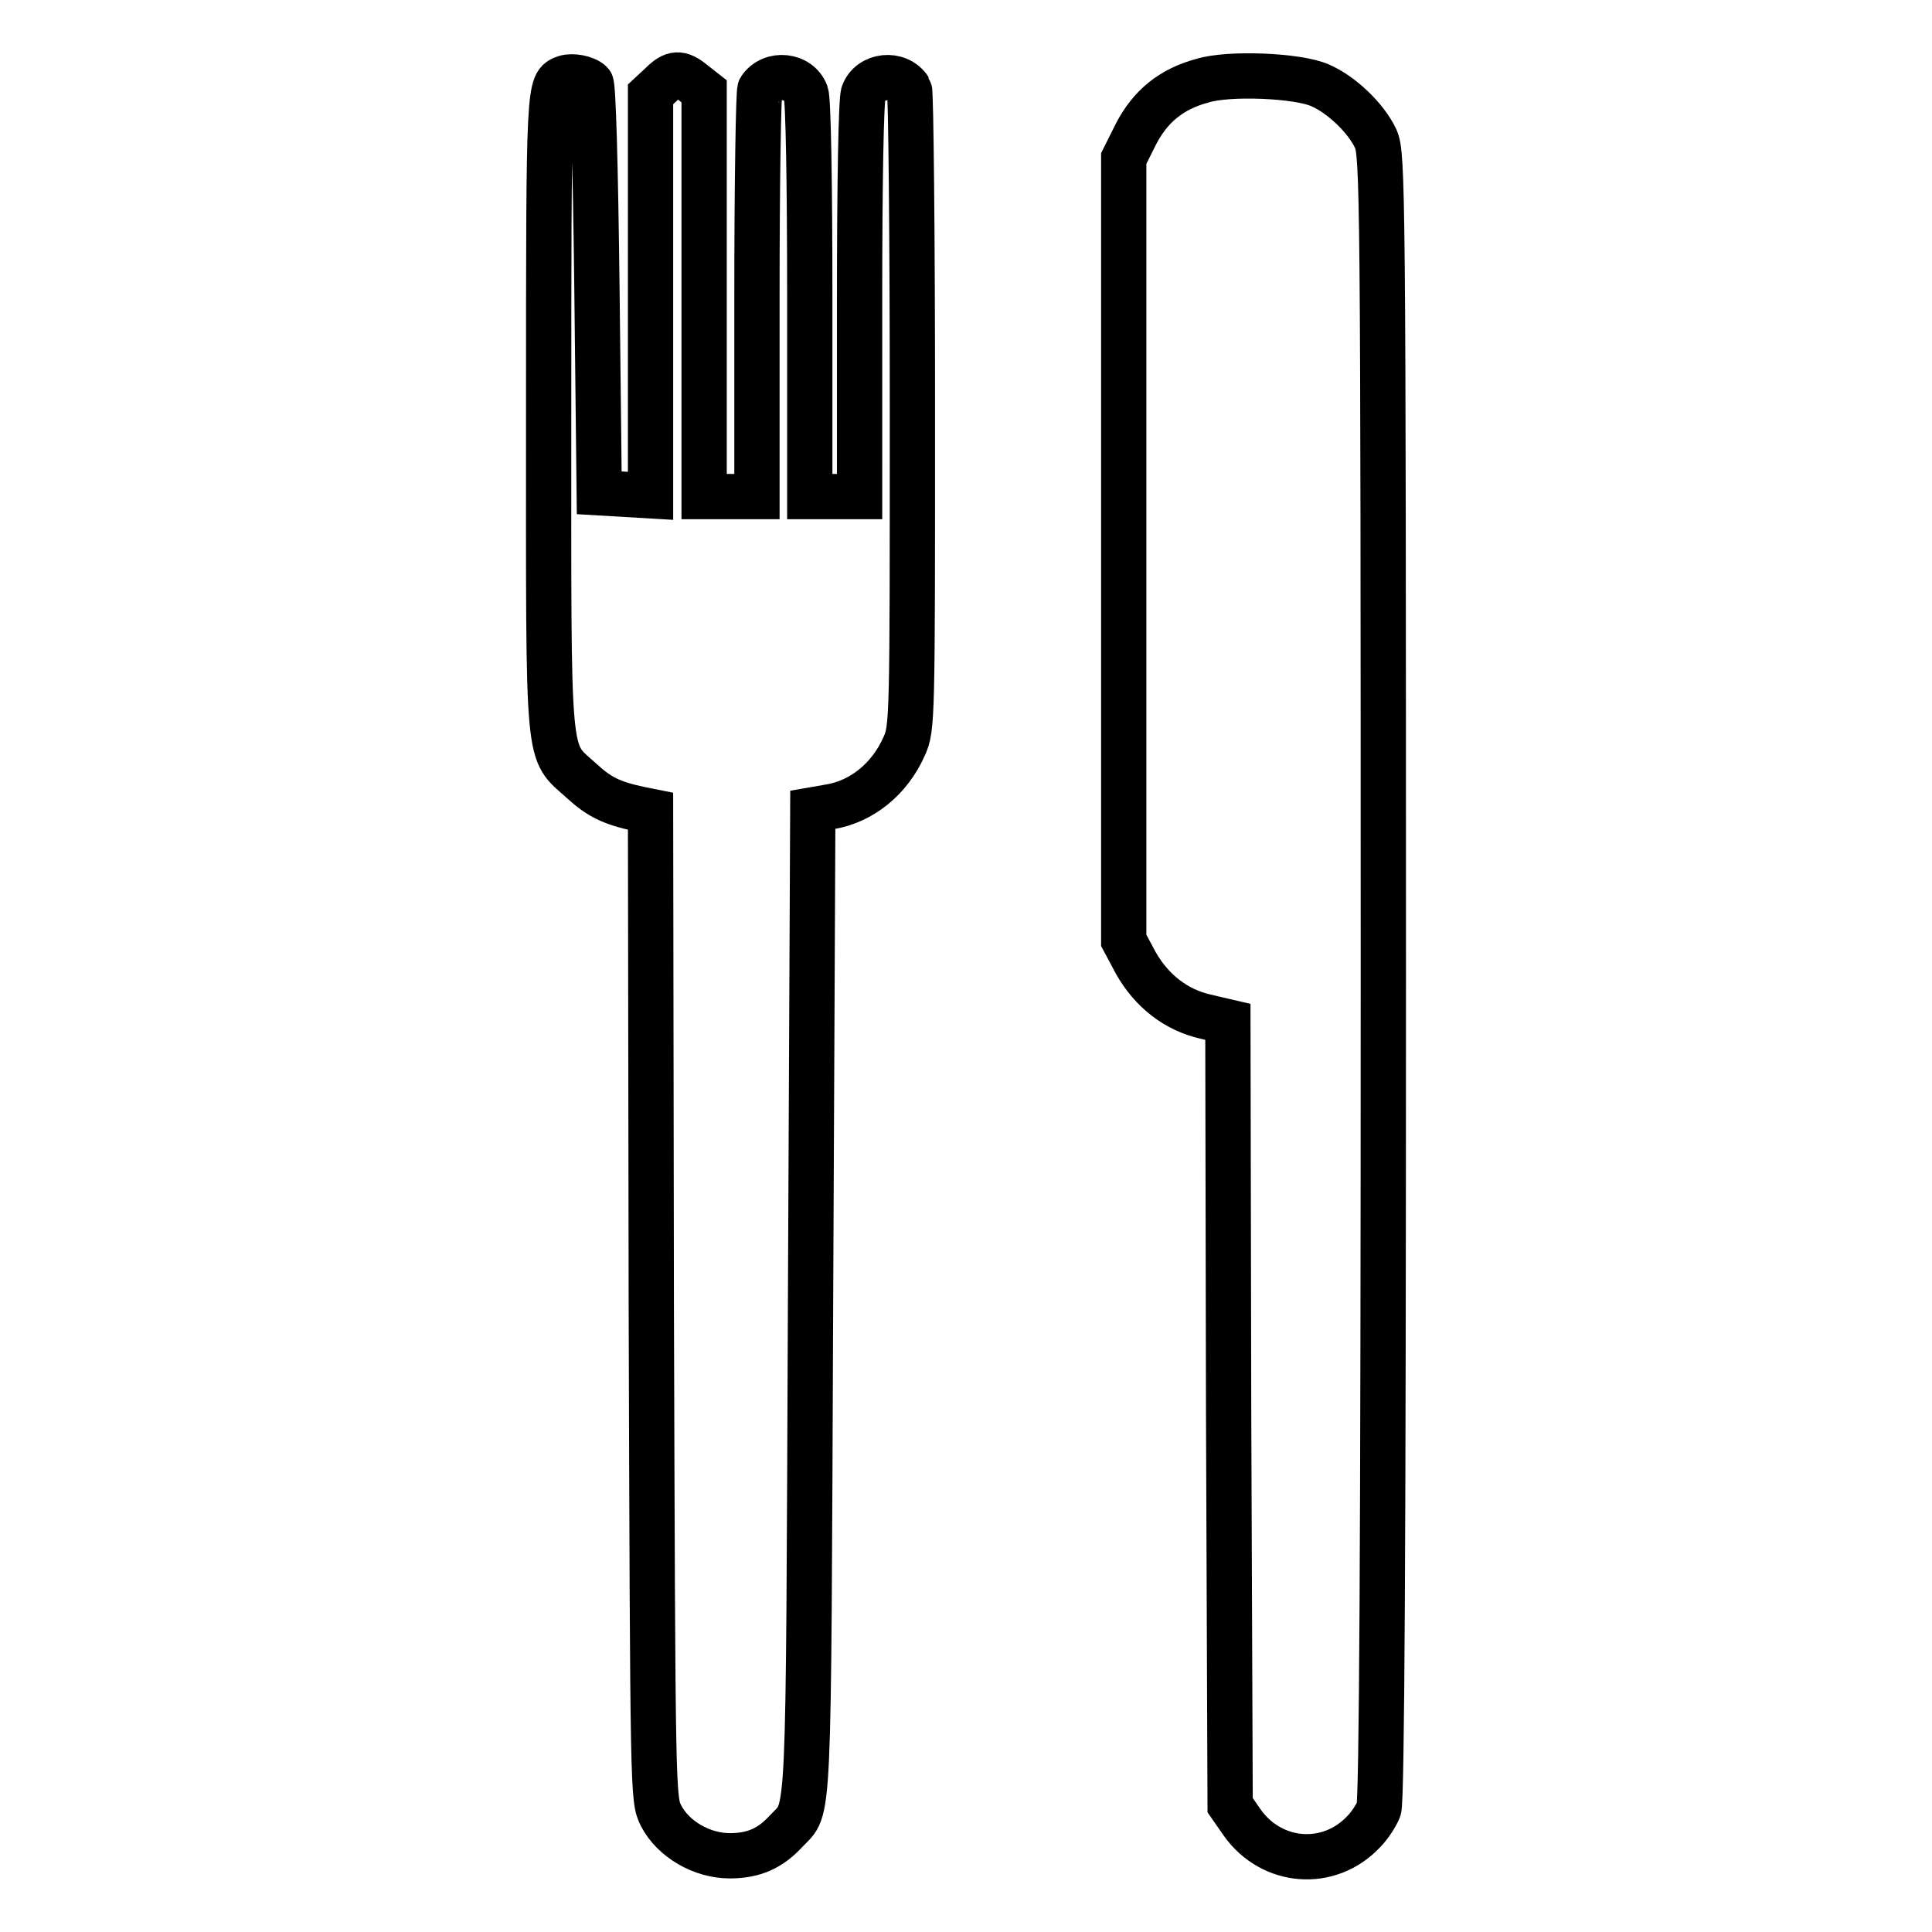
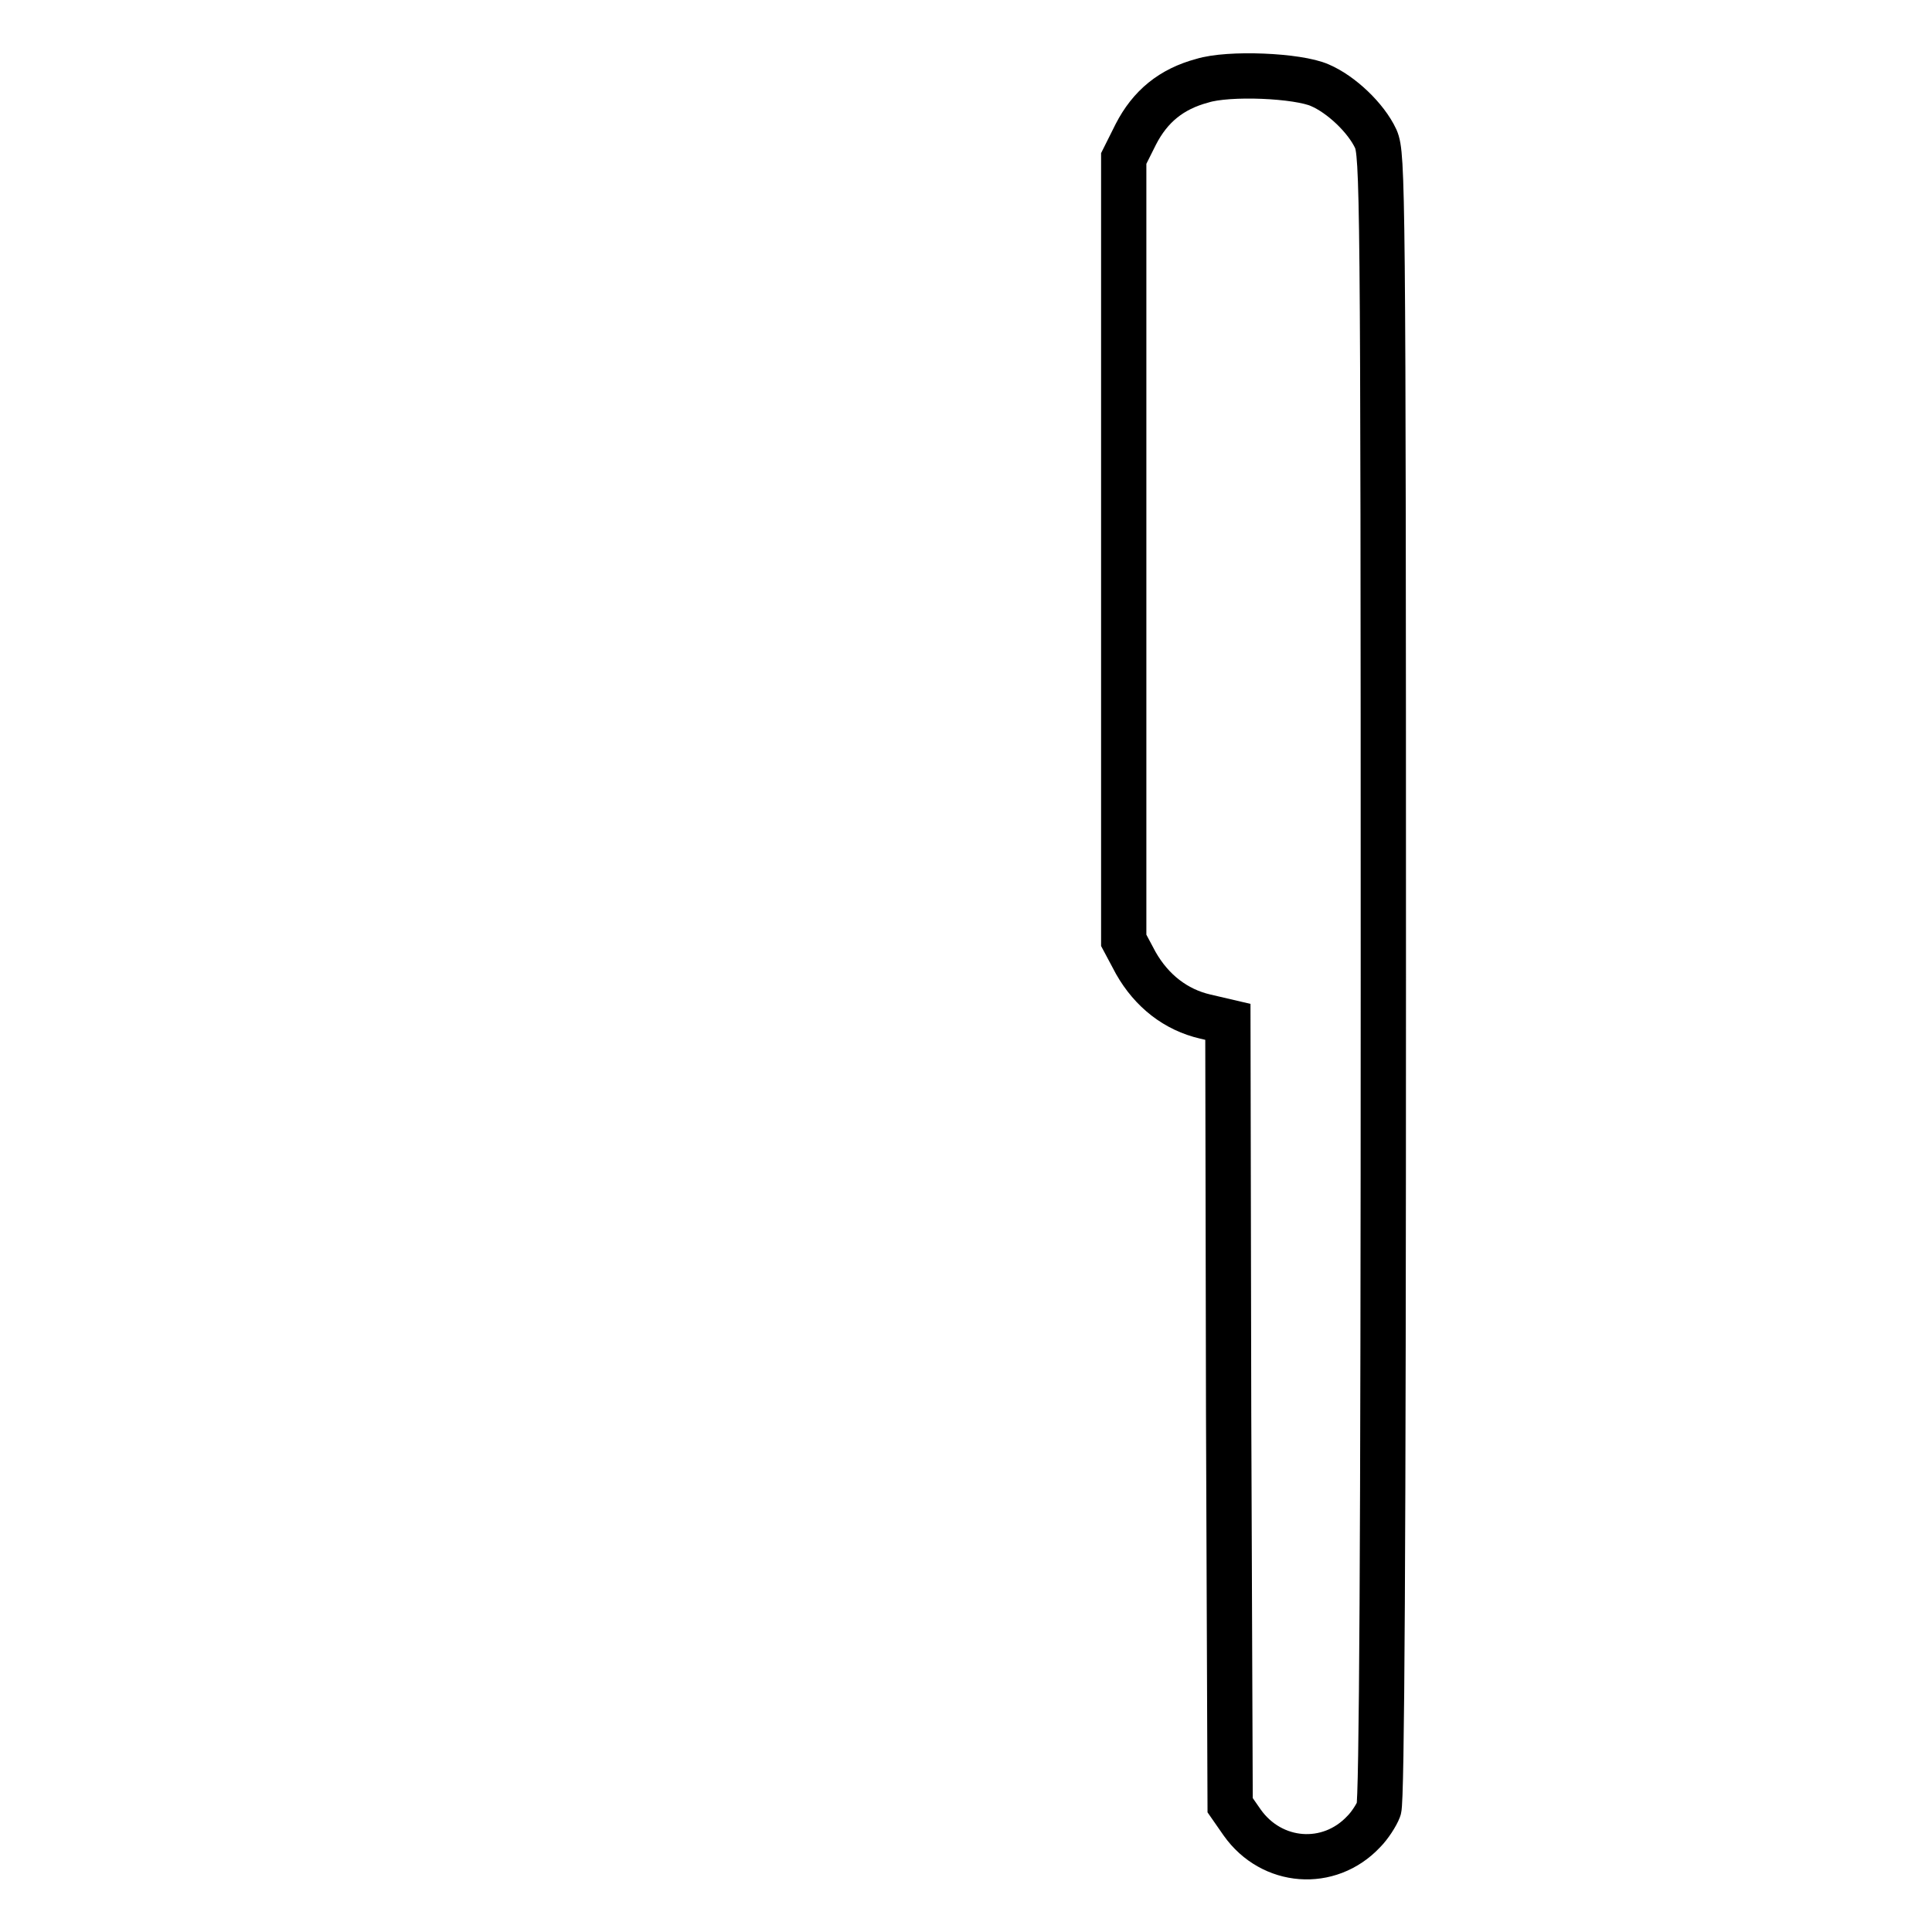
<svg xmlns="http://www.w3.org/2000/svg" version="1.1" x="0px" y="0px" viewBox="0 0 256 256" enable-background="new 0 0 256 256" xml:space="preserve">
  <g>
    <g>
      <g>
-         <path stroke-width="6" fill-opacity="0" stroke="#000000" d="M74.9,10.3c-2.2,0.8-2.2,0.4-2.2,44.3c0,47.9-0.3,44.6,4.4,48.9c2.3,2.1,3.9,2.9,7.6,3.7l1.5,0.3l0.1,65.5c0.2,65.2,0.2,65.4,1.3,67.6c1.6,3.1,5.4,5.3,9.1,5.3c3.2,0,5.4-1,7.5-3.3c3.1-3.3,2.9,1,3.2-69.8l0.3-65.5l2.3-0.4c4.2-0.7,7.9-3.7,9.8-8c1.1-2.4,1.1-3.4,1.1-44.5c0-23.1-0.2-42.3-0.4-42.6c-1.5-2.3-5.2-1.9-6.1,0.6c-0.3,0.9-0.5,11.7-0.5,27.4v26h-3.3h-3.3v-26c0-15.7-0.2-26.6-0.5-27.4c-0.9-2.5-4.6-2.9-6.1-0.6c-0.2,0.3-0.4,12.6-0.4,27.3v26.7h-3.5h-3.5V39V12.1l-1.4-1.1c-1.8-1.5-2.7-1.4-4.3,0.2l-1.4,1.3v26.6v26.6l-3.4-0.2l-3.4-0.2l-0.3-26.9c-0.2-16.9-0.5-27.2-0.8-27.4C77.6,10.3,75.8,10,74.9,10.3z" />
        <path stroke-width="6" fill-opacity="0" stroke="#000000" d="M159.3,10.7c-4.1,1.1-6.9,3.4-8.8,7.1l-1.6,3.2v51.8v51.8l1.6,3c2.1,3.7,5.3,6.2,9.2,7.1l3,0.7l0.1,51.9l0.2,51.9l1.6,2.3c3.9,5.5,11.5,6.1,16.1,1.2c0.8-0.8,1.7-2.2,2-3c0.4-1.1,0.6-34.8,0.6-110.3c0-104.9-0.1-108.9-1-111c-1.3-2.8-4.6-5.9-7.4-7.1C172,10,162.8,9.6,159.3,10.7z" />
      </g>
    </g>
  </g>
</svg>